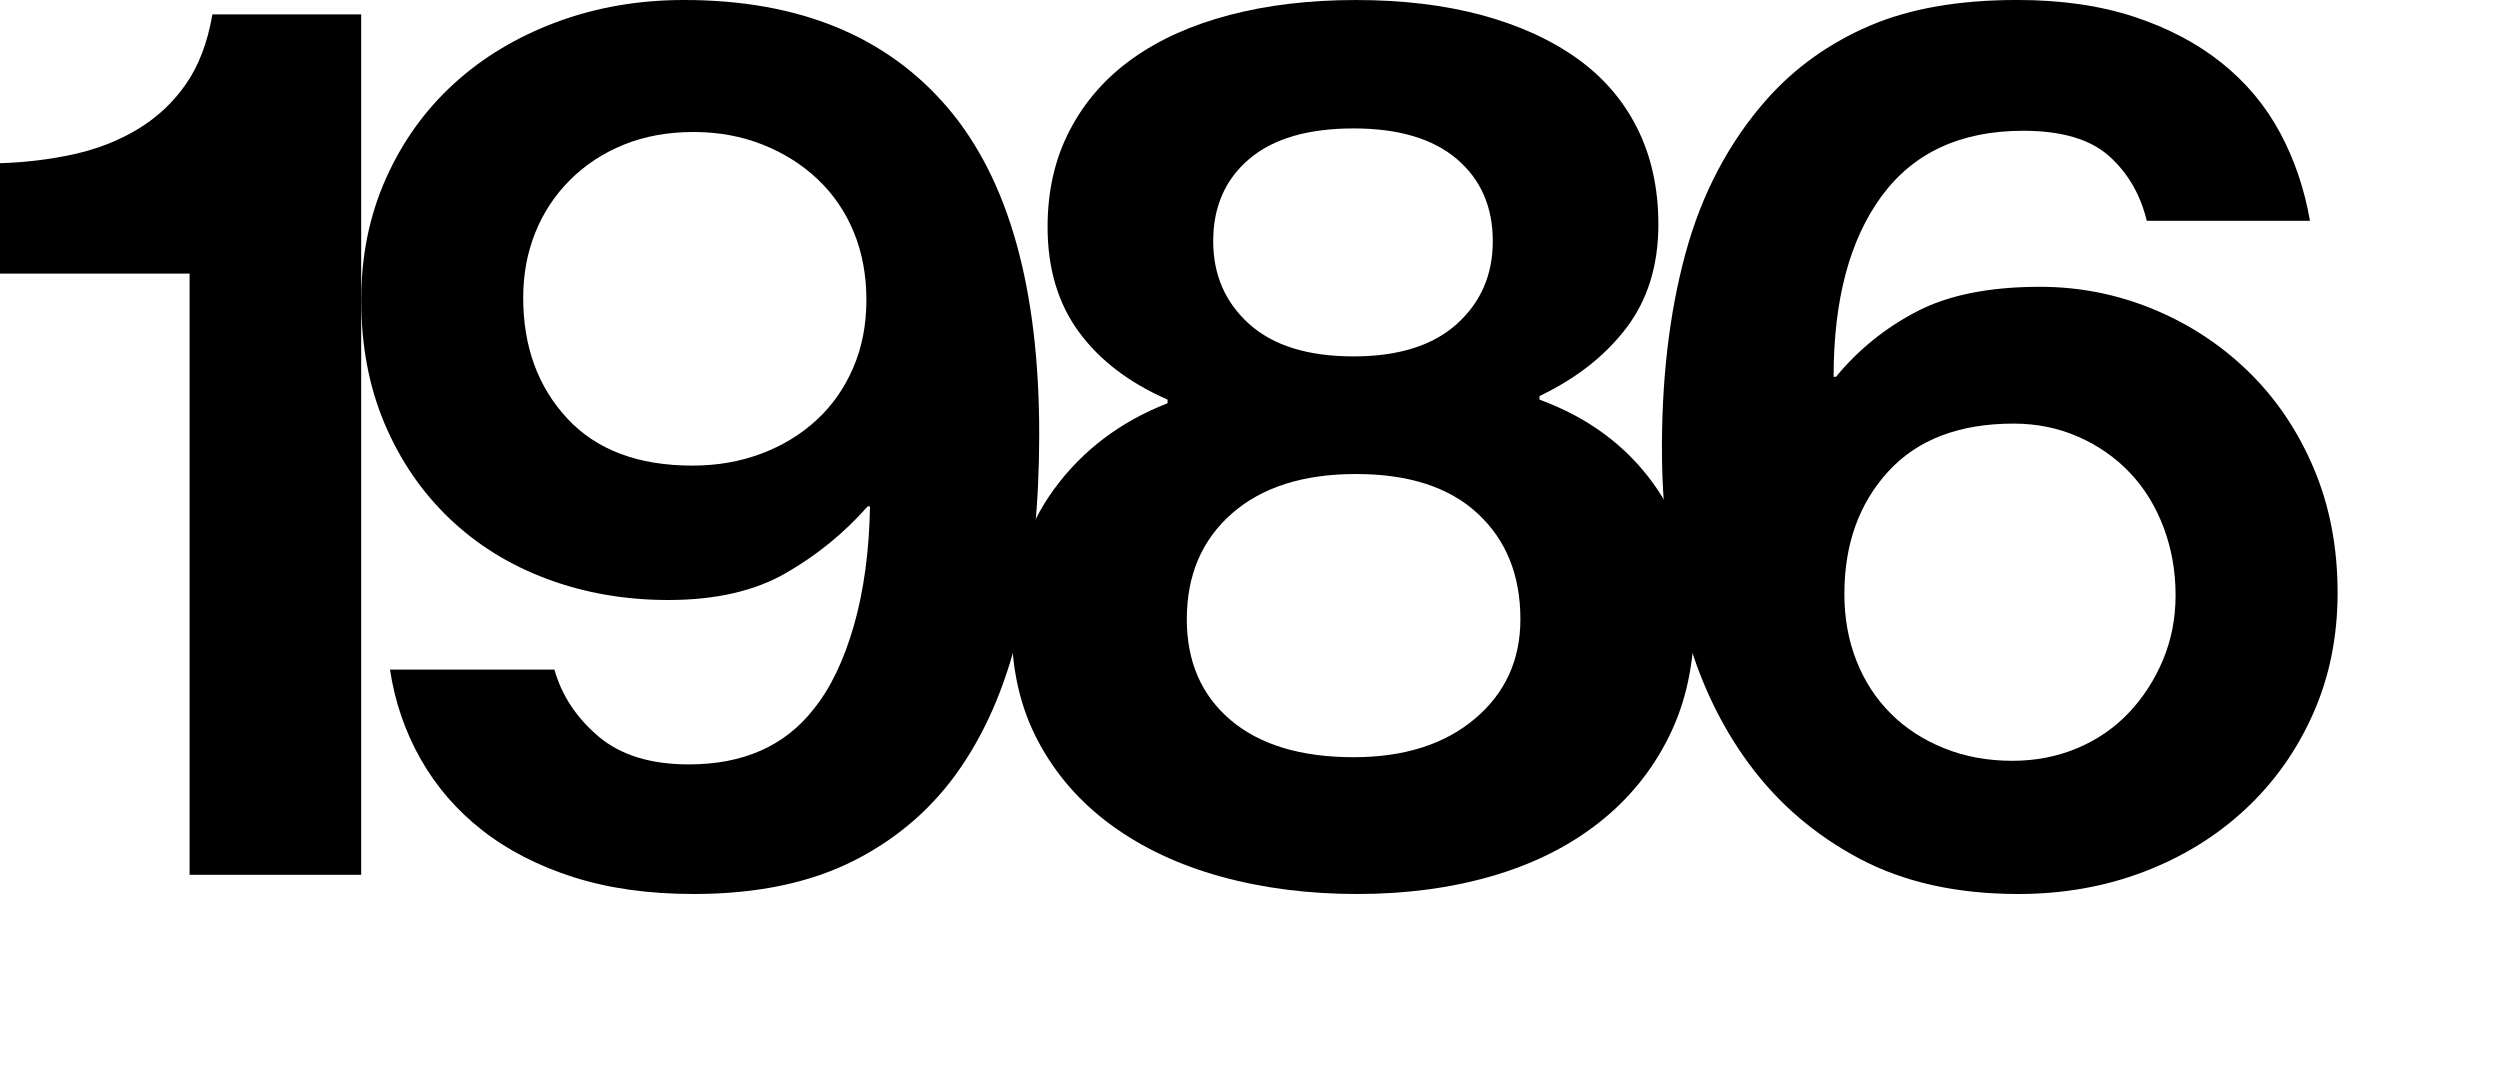
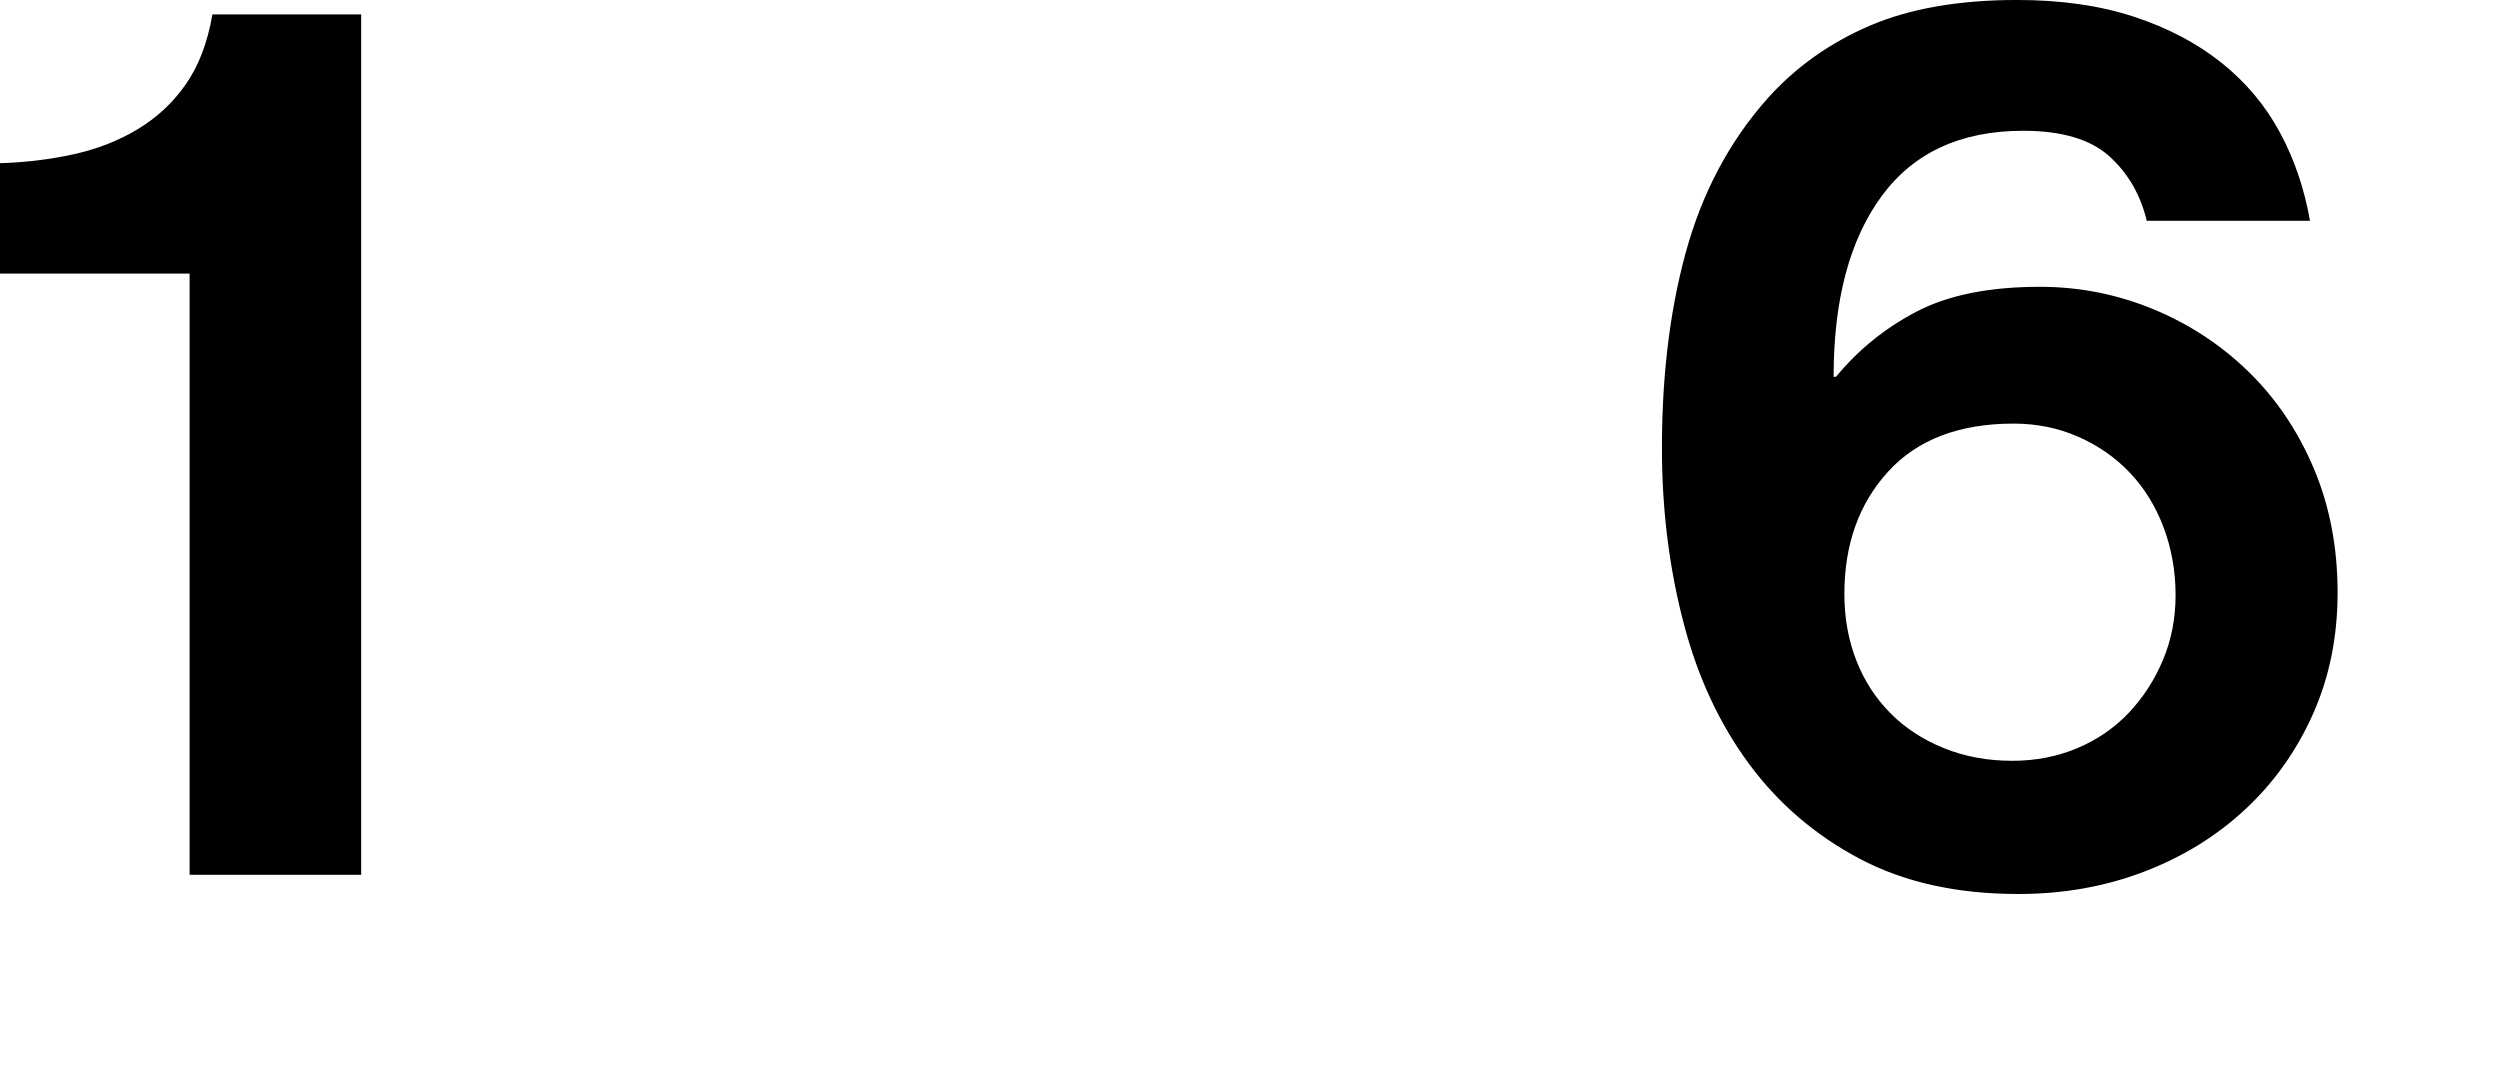
<svg xmlns="http://www.w3.org/2000/svg" version="1.1" id="Layer_1" x="0px" y="0px" width="125px" height="54.24px" viewBox="0 0 125 54.24" enable-background="new 0 0 125 54.24" xml:space="preserve">
  <g>
    <path d="M9.48,13.681H0V8.16c1.279-0.039,2.51-0.189,3.691-0.449c1.178-0.26,2.25-0.68,3.209-1.261   c0.961-0.579,1.76-1.329,2.4-2.25c0.639-0.919,1.08-2.079,1.32-3.479h7.439v43.02H9.48V13.681z" />
-     <path d="M34.68,44.7c-2.24,0-4.24-0.28-6-0.84s-3.279-1.34-4.559-2.34c-1.281-1-2.311-2.19-3.09-3.57   c-0.781-1.38-1.291-2.87-1.531-4.47h8.221c0.359,1.28,1.09,2.391,2.189,3.33c1.1,0.94,2.611,1.41,4.531,1.41   c2.719,0,4.799-0.92,6.238-2.761c0.842-1.039,1.51-2.43,2.012-4.17c0.498-1.74,0.77-3.729,0.809-5.97h-0.119   c-1.16,1.32-2.52,2.43-4.08,3.33C37.74,29.55,35.781,30,33.42,30c-2.16,0-4.18-0.35-6.059-1.05c-1.881-0.699-3.51-1.71-4.891-3.029   c-1.381-1.32-2.461-2.9-3.24-4.74s-1.17-3.9-1.17-6.181c0-2.199,0.41-4.219,1.23-6.06c0.818-1.839,1.949-3.42,3.389-4.74   c1.441-1.319,3.15-2.349,5.131-3.09C29.791,0.371,31.92,0,34.201,0c5.719,0,10.109,1.791,13.17,5.37   c3.059,3.581,4.59,9.03,4.59,16.351c0,3.44-0.311,6.569-0.93,9.39c-0.621,2.82-1.611,5.23-2.971,7.229   c-1.359,2.001-3.141,3.561-5.34,4.681C40.52,44.14,37.84,44.7,34.68,44.7z M34.621,23.28c1.238,0,2.389-0.199,3.449-0.6   c1.061-0.399,1.98-0.96,2.76-1.681c0.781-0.72,1.391-1.59,1.83-2.609C43.1,17.37,43.32,16.241,43.32,15   c0-1.239-0.209-2.369-0.629-3.39c-0.42-1.02-1.021-1.899-1.801-2.64s-1.701-1.32-2.76-1.74c-1.061-0.42-2.211-0.63-3.451-0.63   c-1.279,0-2.439,0.21-3.479,0.63C30.16,7.65,29.26,8.241,28.5,9c-0.76,0.761-1.34,1.641-1.74,2.641s-0.6,2.08-0.6,3.24   c0,2.439,0.73,4.45,2.191,6.029C29.811,22.491,31.9,23.28,34.621,23.28z" />
-     <path d="M67.859,44.7c-2.439,0-4.709-0.291-6.811-0.87c-2.1-0.579-3.93-1.439-5.49-2.58c-1.559-1.14-2.779-2.539-3.658-4.2   c-0.881-1.659-1.32-3.569-1.32-5.729c0-2.64,0.709-4.93,2.129-6.87c1.42-1.939,3.311-3.369,5.67-4.29v-0.18   c-1.92-0.84-3.4-1.97-4.439-3.39c-1.041-1.42-1.561-3.17-1.561-5.25c0-1.801,0.369-3.41,1.111-4.83   c0.738-1.42,1.779-2.61,3.119-3.57s2.959-1.689,4.859-2.19c1.9-0.499,4.01-0.75,6.33-0.75s4.41,0.251,6.271,0.75   c1.859,0.501,3.449,1.221,4.77,2.16c1.32,0.94,2.33,2.11,3.029,3.511s1.051,3,1.051,4.8c0,2.04-0.531,3.76-1.59,5.16   c-1.061,1.4-2.512,2.54-4.352,3.42v0.18c2.4,0.88,4.291,2.271,5.672,4.17c1.379,1.9,2.068,4.17,2.068,6.81   c0,2.2-0.42,4.15-1.26,5.851s-2.01,3.141-3.51,4.319c-1.5,1.181-3.279,2.07-5.34,2.67C72.549,44.4,70.299,44.7,67.859,44.7z    M67.68,37.86c2.52,0,4.539-0.64,6.061-1.92c1.52-1.28,2.279-2.94,2.279-4.98c0-2.199-0.711-3.96-2.131-5.279   c-1.42-1.32-3.449-1.98-6.09-1.98c-2.639,0-4.709,0.66-6.209,1.98c-1.5,1.319-2.25,3.08-2.25,5.279c0,2.121,0.729,3.801,2.189,5.04   C62.988,37.24,65.039,37.86,67.68,37.86z M67.68,17.82c2.24,0,3.959-0.54,5.16-1.62c1.199-1.08,1.799-2.46,1.799-4.14   c0-1.72-0.6-3.09-1.799-4.11c-1.201-1.02-2.92-1.529-5.16-1.529c-2.279,0-4.02,0.51-5.221,1.529   c-1.199,1.021-1.799,2.391-1.799,4.11c0,1.68,0.6,3.06,1.799,4.14C63.66,17.28,65.4,17.82,67.68,17.82z" />
-     <path d="M100.918,44.7c-3.08,0-5.729-0.591-7.949-1.77c-2.221-1.18-4.061-2.761-5.52-4.74c-1.461-1.98-2.541-4.29-3.24-6.931   c-0.701-2.64-1.07-5.419-1.109-8.339c-0.041-3.8,0.35-7.21,1.17-10.23c0.818-3.02,2.189-5.61,4.109-7.77   c1.4-1.561,3.1-2.77,5.1-3.631c2-0.859,4.459-1.29,7.381-1.29c2.199,0,4.148,0.281,5.85,0.841c1.699,0.561,3.158,1.33,4.379,2.31   c1.221,0.98,2.191,2.141,2.91,3.48c0.721,1.34,1.221,2.811,1.5,4.409h-8.16c-0.32-1.319-0.949-2.399-1.889-3.239   c-0.941-0.84-2.371-1.261-4.291-1.261c-3.119,0-5.48,1.091-7.08,3.271c-1.6,2.181-2.398,5.189-2.398,9.03h0.119   c1.119-1.359,2.469-2.45,4.051-3.271c1.578-0.819,3.629-1.229,6.148-1.229c1.961,0,3.84,0.37,5.641,1.109   c1.801,0.741,3.391,1.78,4.77,3.12c1.381,1.341,2.471,2.95,3.271,4.83c0.799,1.881,1.199,3.96,1.199,6.239   c0,2.201-0.41,4.222-1.23,6.061c-0.82,1.841-1.949,3.431-3.391,4.771c-1.439,1.34-3.129,2.38-5.068,3.119   C105.248,44.33,103.158,44.7,100.918,44.7z M100.619,38.04c1.16,0,2.24-0.21,3.24-0.63c0.998-0.42,1.859-1.01,2.58-1.77   c0.719-0.76,1.289-1.64,1.709-2.641c0.42-0.999,0.631-2.079,0.631-3.24c0-1.199-0.201-2.329-0.6-3.39   c-0.4-1.059-0.961-1.97-1.682-2.729c-0.719-0.76-1.58-1.359-2.58-1.8s-2.08-0.66-3.238-0.66c-2.721,0-4.811,0.801-6.271,2.399   c-1.461,1.601-2.189,3.641-2.189,6.12c0,1.2,0.199,2.31,0.6,3.33c0.4,1.02,0.971,1.9,1.711,2.64c0.738,0.741,1.629,1.32,2.67,1.74   C98.238,37.83,99.379,38.04,100.619,38.04z" />
+     <path d="M100.918,44.7c-3.08,0-5.729-0.591-7.949-1.77c-2.221-1.18-4.061-2.761-5.52-4.74c-1.461-1.98-2.541-4.29-3.24-6.931   c-0.701-2.64-1.07-5.419-1.109-8.339c-0.041-3.8,0.35-7.21,1.17-10.23c0.818-3.02,2.189-5.61,4.109-7.77   c1.4-1.561,3.1-2.77,5.1-3.631c2-0.859,4.459-1.29,7.381-1.29c2.199,0,4.148,0.281,5.85,0.841c1.699,0.561,3.158,1.33,4.379,2.31   c1.221,0.98,2.191,2.141,2.91,3.48c0.721,1.34,1.221,2.811,1.5,4.409h-8.16c-0.32-1.319-0.949-2.399-1.889-3.239   c-0.941-0.84-2.371-1.261-4.291-1.261c-3.119,0-5.48,1.091-7.08,3.271c-1.6,2.181-2.398,5.189-2.398,9.03h0.119   c1.119-1.359,2.469-2.45,4.051-3.271c1.578-0.819,3.629-1.229,6.148-1.229c1.961,0,3.84,0.37,5.641,1.109   c1.801,0.741,3.391,1.78,4.77,3.12c1.381,1.341,2.471,2.95,3.271,4.83c0.799,1.881,1.199,3.96,1.199,6.239   c0,2.201-0.41,4.222-1.23,6.061c-0.82,1.841-1.949,3.431-3.391,4.771c-1.439,1.34-3.129,2.38-5.068,3.119   C105.248,44.33,103.158,44.7,100.918,44.7z M100.619,38.04c1.16,0,2.24-0.21,3.24-0.63c0.998-0.42,1.859-1.01,2.58-1.77   c0.719-0.76,1.289-1.64,1.709-2.641c0.42-0.999,0.631-2.079,0.631-3.24c0-1.199-0.201-2.329-0.6-3.39   c-0.4-1.059-0.961-1.97-1.682-2.729c-0.719-0.76-1.58-1.359-2.58-1.8s-2.08-0.66-3.238-0.66c-2.721,0-4.811,0.801-6.271,2.399   c-1.461,1.601-2.189,3.641-2.189,6.12c0,1.2,0.199,2.31,0.6,3.33c0.4,1.02,0.971,1.9,1.711,2.64c0.738,0.741,1.629,1.32,2.67,1.74   C98.238,37.83,99.379,38.04,100.619,38.04" />
  </g>
</svg>